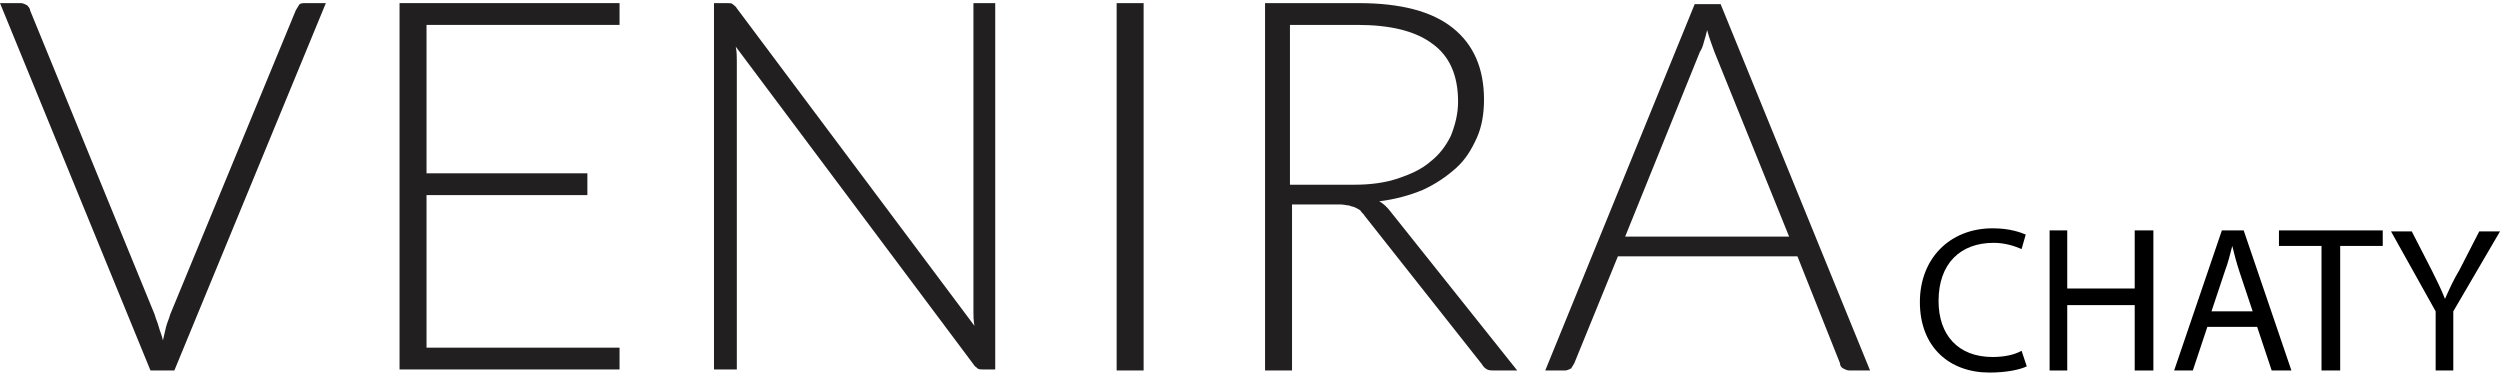
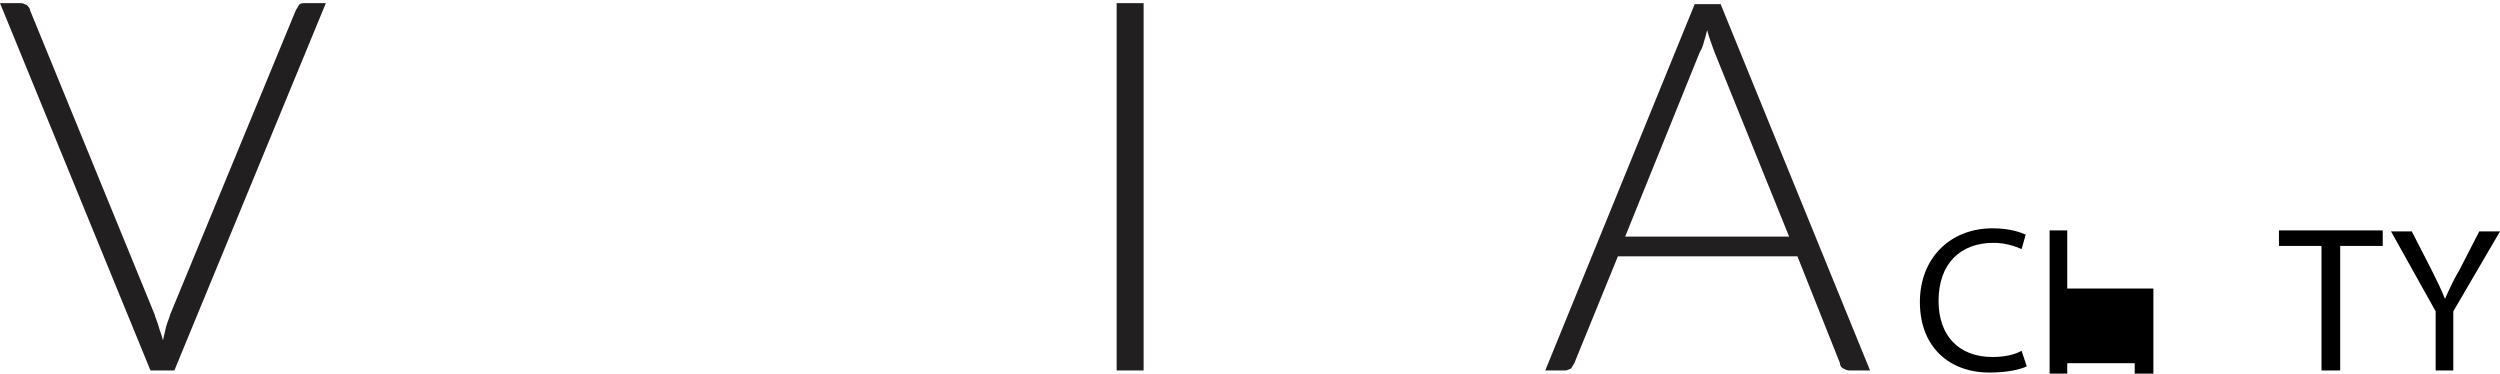
<svg xmlns="http://www.w3.org/2000/svg" version="1.1" id="Vrstva_1" x="0px" y="0px" viewBox="0 0 240.9 36" style="enable-background:new 0 0 240.9 36;" xml:space="preserve">
  <style type="text/css">
	.st0{fill:#221F20;}
</style>
  <g>
    <path class="st0" d="M31.4,0.3L16.8,35.7h-2.3L0,0.3h2c0.2,0,0.4,0.1,0.6,0.2C2.7,0.6,2.9,0.8,2.9,1l12,29.3   c0.1,0.4,0.3,0.8,0.4,1.2c0.1,0.4,0.3,0.8,0.4,1.3c0.1-0.4,0.2-0.9,0.3-1.3c0.1-0.4,0.3-0.8,0.4-1.2L28.5,1   c0.1-0.2,0.2-0.3,0.3-0.5s0.4-0.2,0.6-0.2H31.4z" />
-     <path class="st0" d="M59.7,33.5v2.1H38.5V0.3h21.2v2.1H41.1v14.3h15.5v2.1H41.1v14.7H59.7z" />
-     <path class="st0" d="M95.9,0.3v35.3h-1.2c-0.2,0-0.4,0-0.5-0.1s-0.3-0.2-0.4-0.4L70.9,4.5C71,5,71,5.5,71,5.9v29.7h-2.2V0.3h1.3   c0.2,0,0.4,0,0.5,0.1s0.3,0.2,0.4,0.4l22.9,30.6c-0.1-0.5-0.1-1-0.1-1.4V0.3H95.9z" />
    <path class="st0" d="M110.2,35.7h-2.6V0.3h2.6V35.7z" />
-     <path class="st0" d="M146.2,35.7H144c-0.3,0-0.5,0-0.7-0.1s-0.4-0.3-0.5-0.5l-11.3-14.3c-0.1-0.2-0.3-0.3-0.4-0.5   c-0.1-0.1-0.3-0.2-0.5-0.3s-0.4-0.1-0.6-0.2c-0.2,0-0.5-0.1-0.9-0.1h-4.6v16h-2.6V0.3h9c4.1,0,7.1,0.8,9.1,2.4s3,3.9,3,6.9   c0,1.3-0.2,2.6-0.7,3.7s-1.1,2.1-2,2.9c-0.9,0.8-1.9,1.5-3.2,2.1c-1.2,0.5-2.6,0.9-4.2,1.1c0.4,0.2,0.8,0.6,1.1,1L146.2,35.7z    M130.5,17.8c1.6,0,3-0.2,4.2-0.6s2.3-0.9,3.1-1.6c0.9-0.7,1.5-1.5,2-2.5c0.4-1,0.7-2.1,0.7-3.3c0-2.5-0.8-4.4-2.5-5.6   c-1.6-1.2-4-1.8-7.2-1.8h-6.5v15.4C124.3,17.8,130.5,17.8,130.5,17.8z" />
    <path class="st0" d="M180.2,35.7h-2c-0.2,0-0.4-0.1-0.6-0.2c-0.2-0.1-0.3-0.3-0.3-0.5l-4.1-10.3h-17.3L151.7,35   c-0.1,0.2-0.2,0.3-0.3,0.5c-0.2,0.1-0.4,0.2-0.6,0.2h-1.9l14.4-35.3h2.5L180.2,35.7z M172.4,22.8L165.2,5c-0.2-0.6-0.5-1.3-0.7-2.1   c-0.1,0.4-0.2,0.8-0.3,1.1c-0.1,0.4-0.2,0.7-0.4,1l-7.2,17.8H172.4z" />
  </g>
  <g>
    <path d="M195.3,35.3c-0.6,0.3-1.9,0.6-3.6,0.6c-3.8,0-6.7-2.4-6.7-6.8c0-4.2,2.9-7.1,7-7.1c1.7,0,2.7,0.4,3.2,0.6l-0.4,1.4   c-0.7-0.3-1.6-0.6-2.7-0.6c-3.2,0-5.3,2-5.3,5.6c0,3.3,1.9,5.4,5.2,5.4c1.1,0,2.1-0.2,2.8-0.6L195.3,35.3z" />
-     <path d="M199.2,22.2v5.6h6.5v-5.6h1.8v13.5h-1.8v-6.3h-6.5v6.3h-1.7V22.2H199.2z" />
-     <path d="M212.7,31.5l-1.4,4.2h-1.8l4.6-13.5h2.1l4.6,13.5h-1.9l-1.4-4.2H212.7z M217.1,30.1l-1.3-3.9c-0.3-0.9-0.5-1.7-0.7-2.5h0   c-0.2,0.8-0.4,1.6-0.7,2.4l-1.3,3.9H217.1z" />
+     <path d="M199.2,22.2v5.6h6.5h1.8v13.5h-1.8v-6.3h-6.5v6.3h-1.7V22.2H199.2z" />
    <path d="M223.7,23.7h-4.1v-1.5h10v1.5h-4.1v12h-1.8V23.7z" />
    <path d="M234.7,35.7V30l-4.3-7.7h2l1.9,3.7c0.5,1,0.9,1.8,1.3,2.8h0c0.4-0.9,0.8-1.8,1.4-2.8l1.9-3.7h2l-4.5,7.7v5.7H234.7z" />
  </g>
</svg>